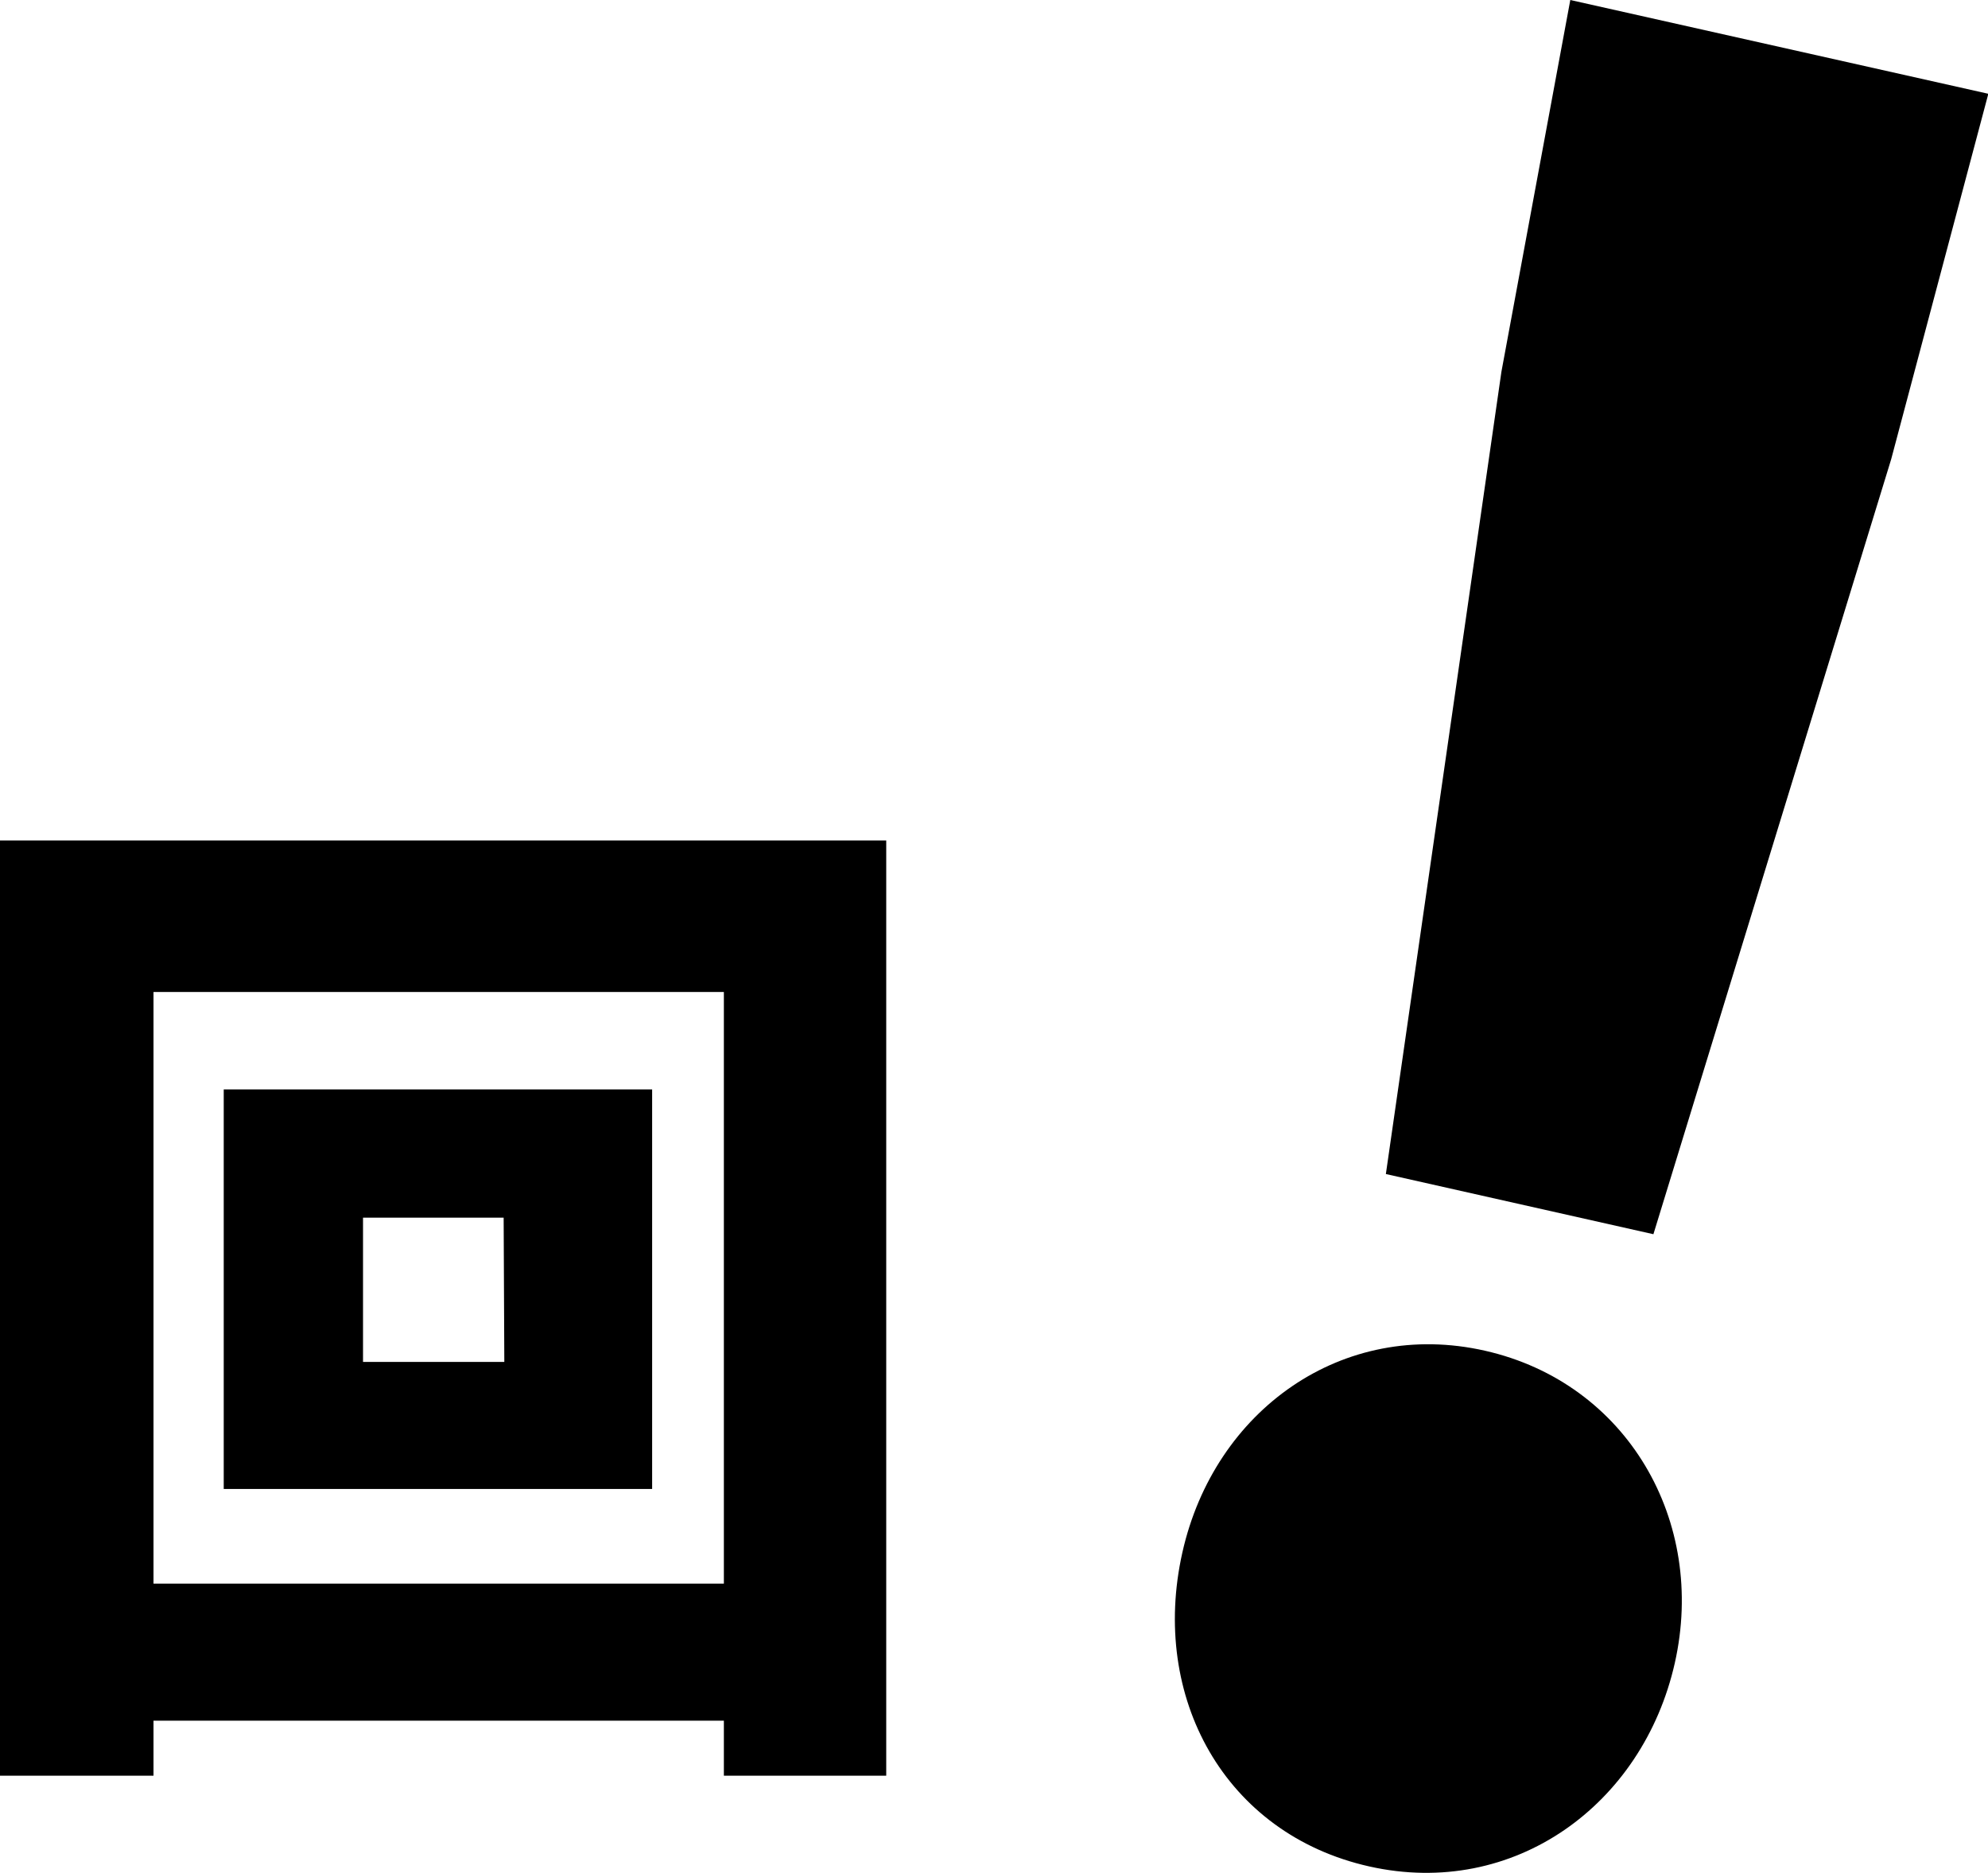
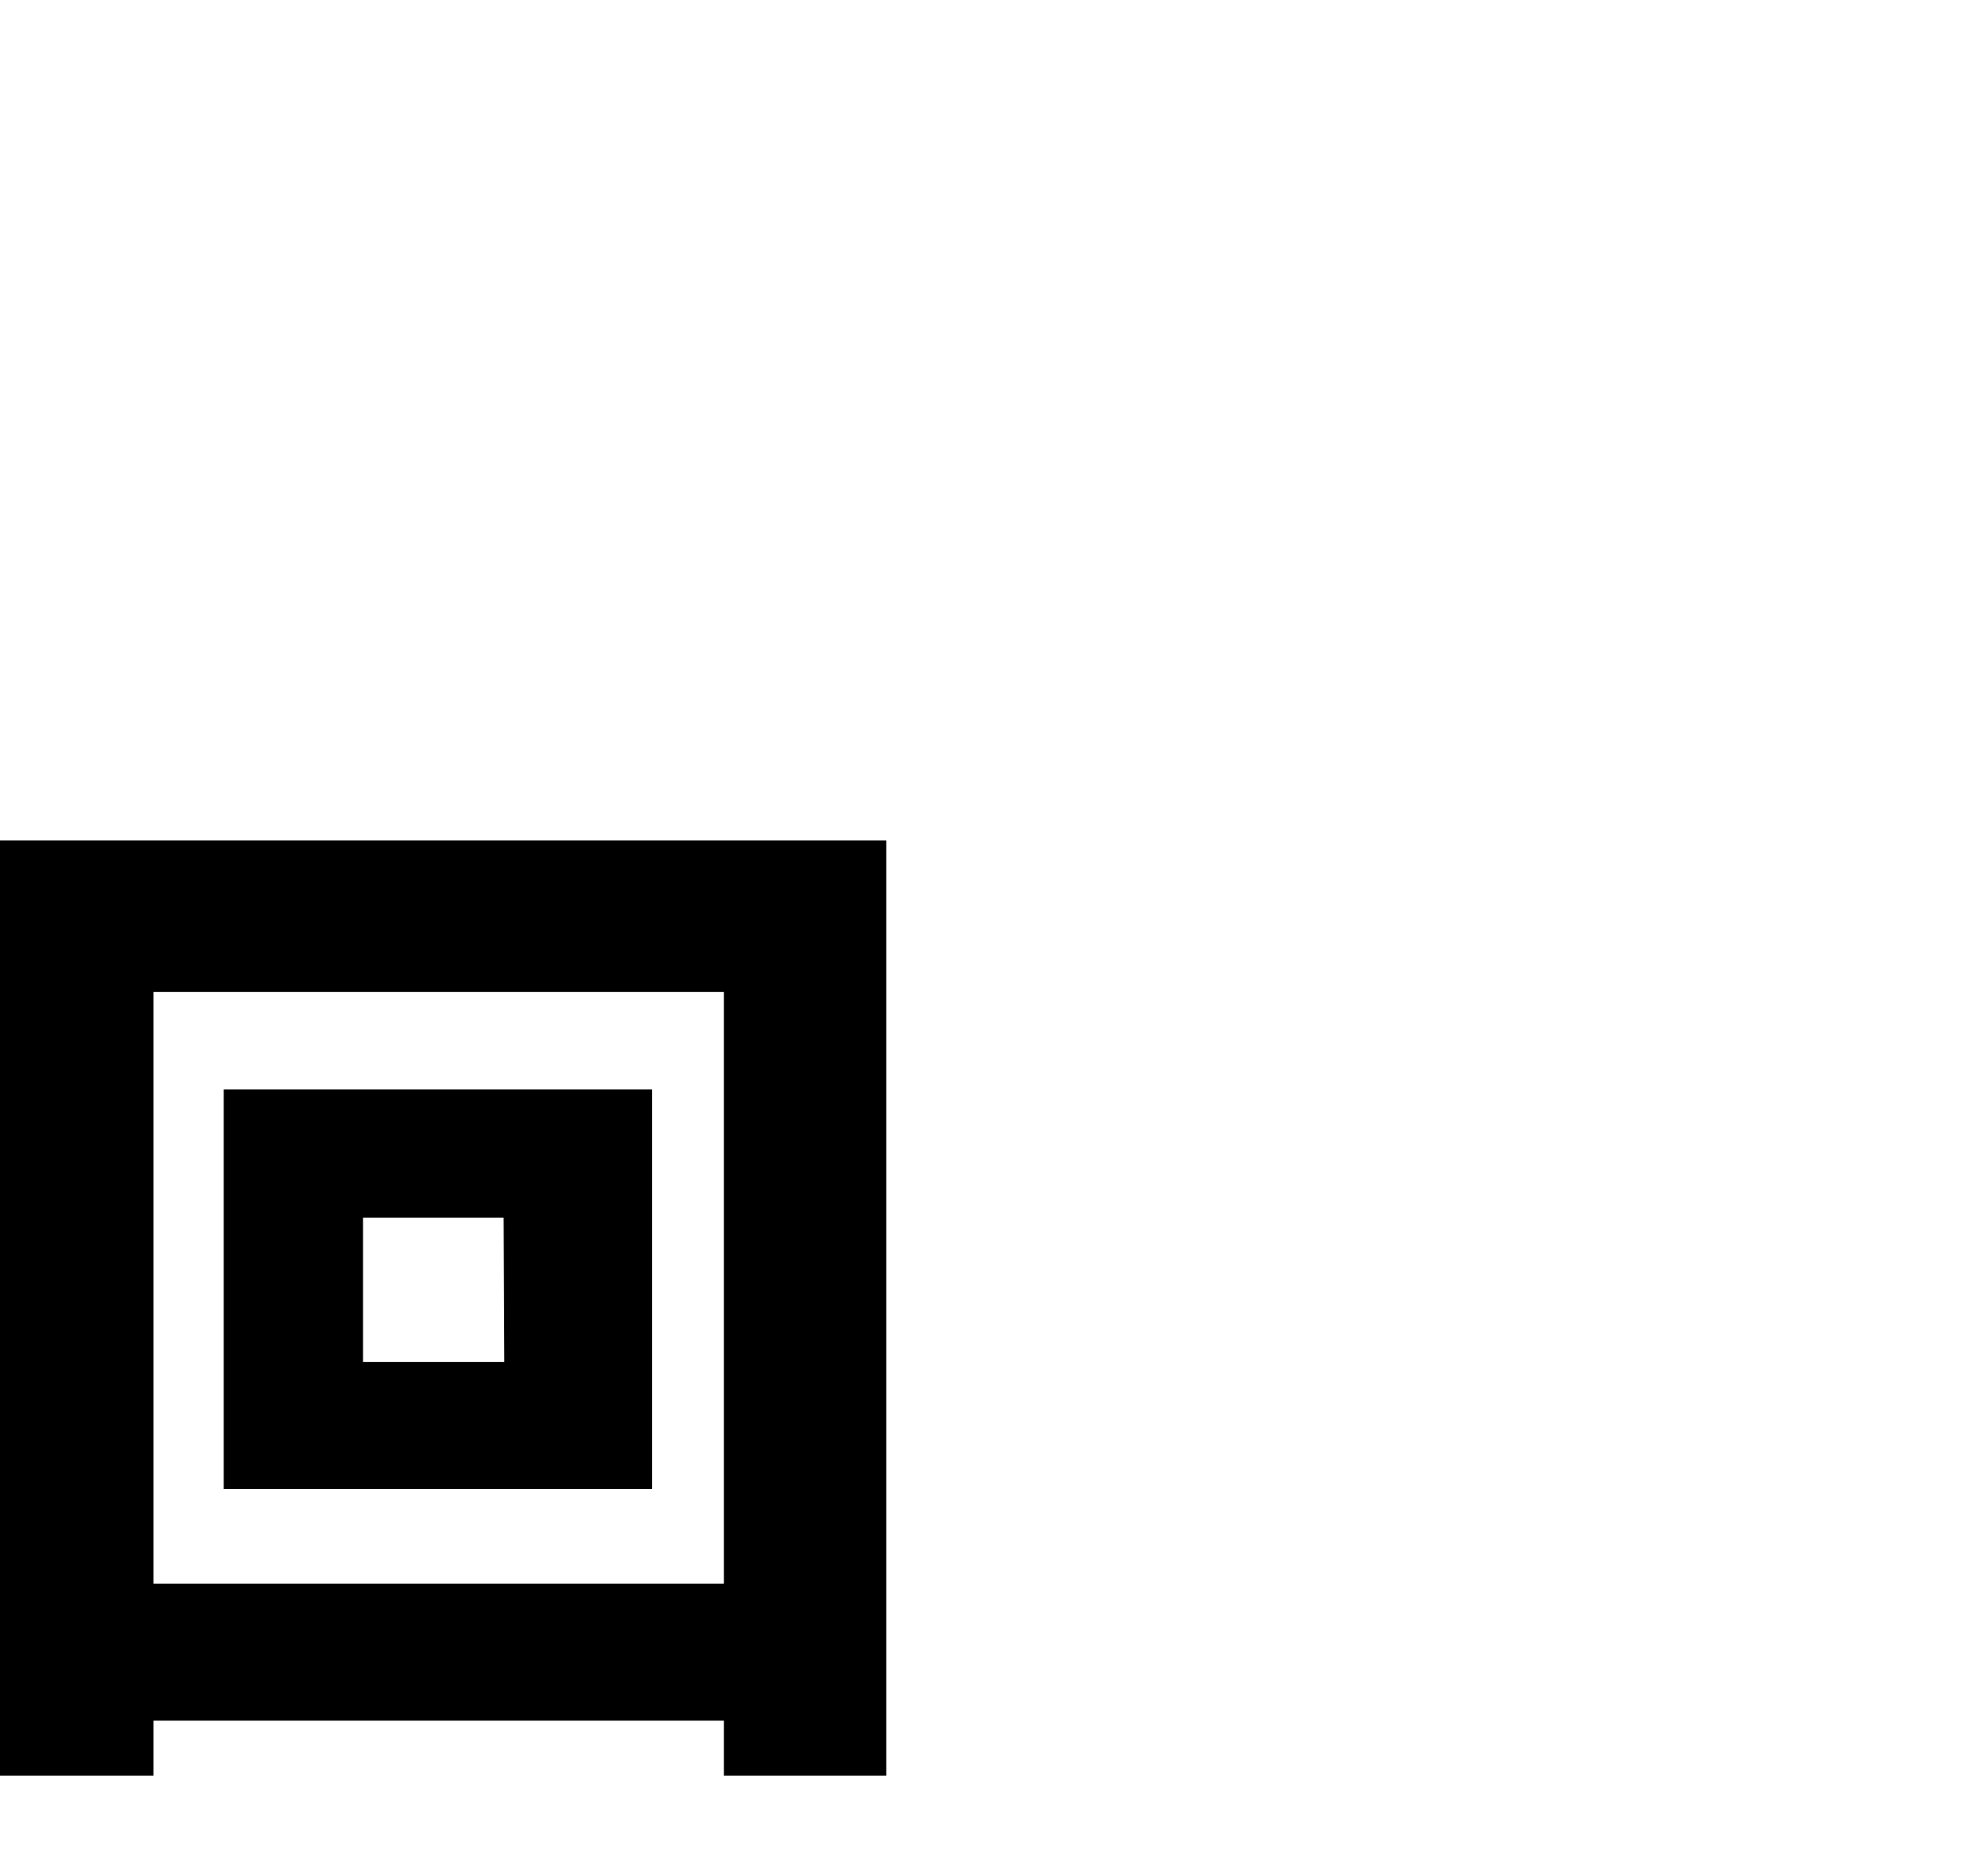
<svg xmlns="http://www.w3.org/2000/svg" viewBox="0 0 118.89 112.04">
  <g id="レイヤー_2" data-name="レイヤー 2">
    <g id="文字">
-       <path d="M70.71,92.87c1.91-8.52,9.59-14,18.1-12.07S102.07,91,100.16,99.48s-9.62,14.11-18.27,12.17S68.77,101.52,70.71,92.87ZM89.79,22.24,93.91,0l25,5.61L113.1,27.47,98.88,73.83l-16-3.6Z" />
      <path d="M53,50.28v55.94H43.29v-3.29H9.18v3.29H0V50.28ZM43.29,94.73V59.34H9.18V94.73ZM39,65.17v23.9H13.38V65.17Zm-8.88,7.67H21.71v8.63h8.45Z" />
    </g>
  </g>
</svg>